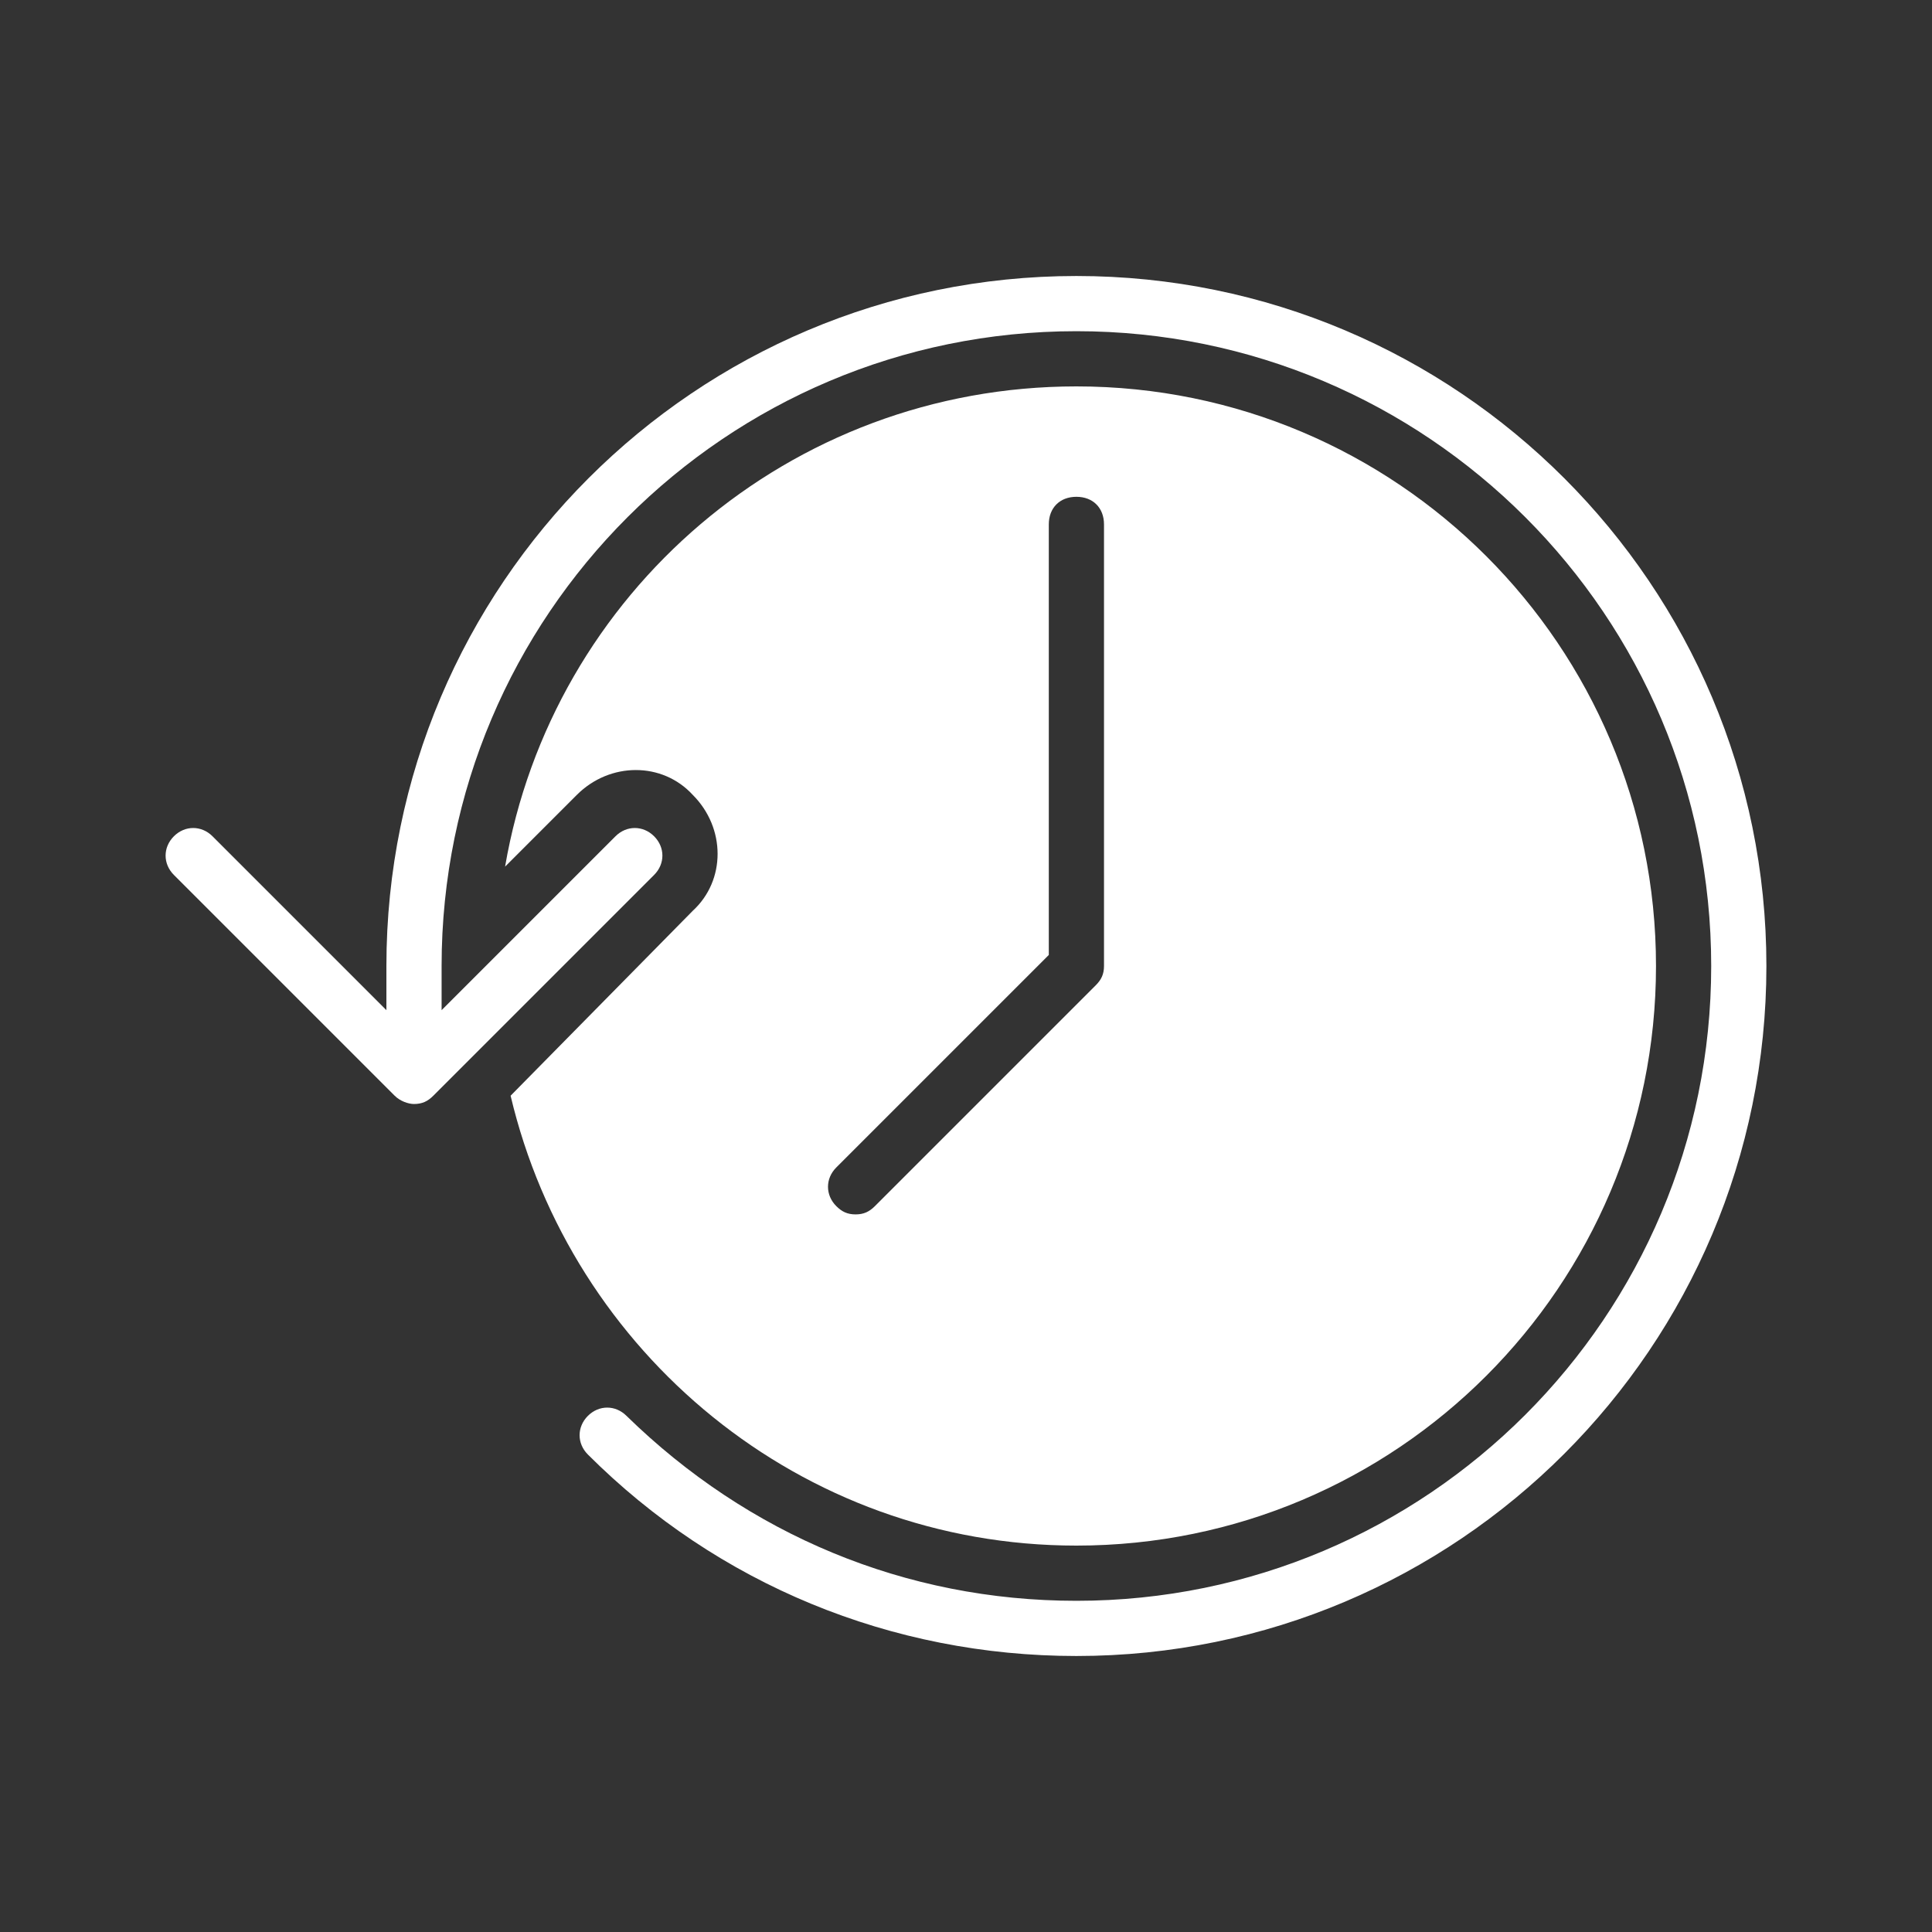
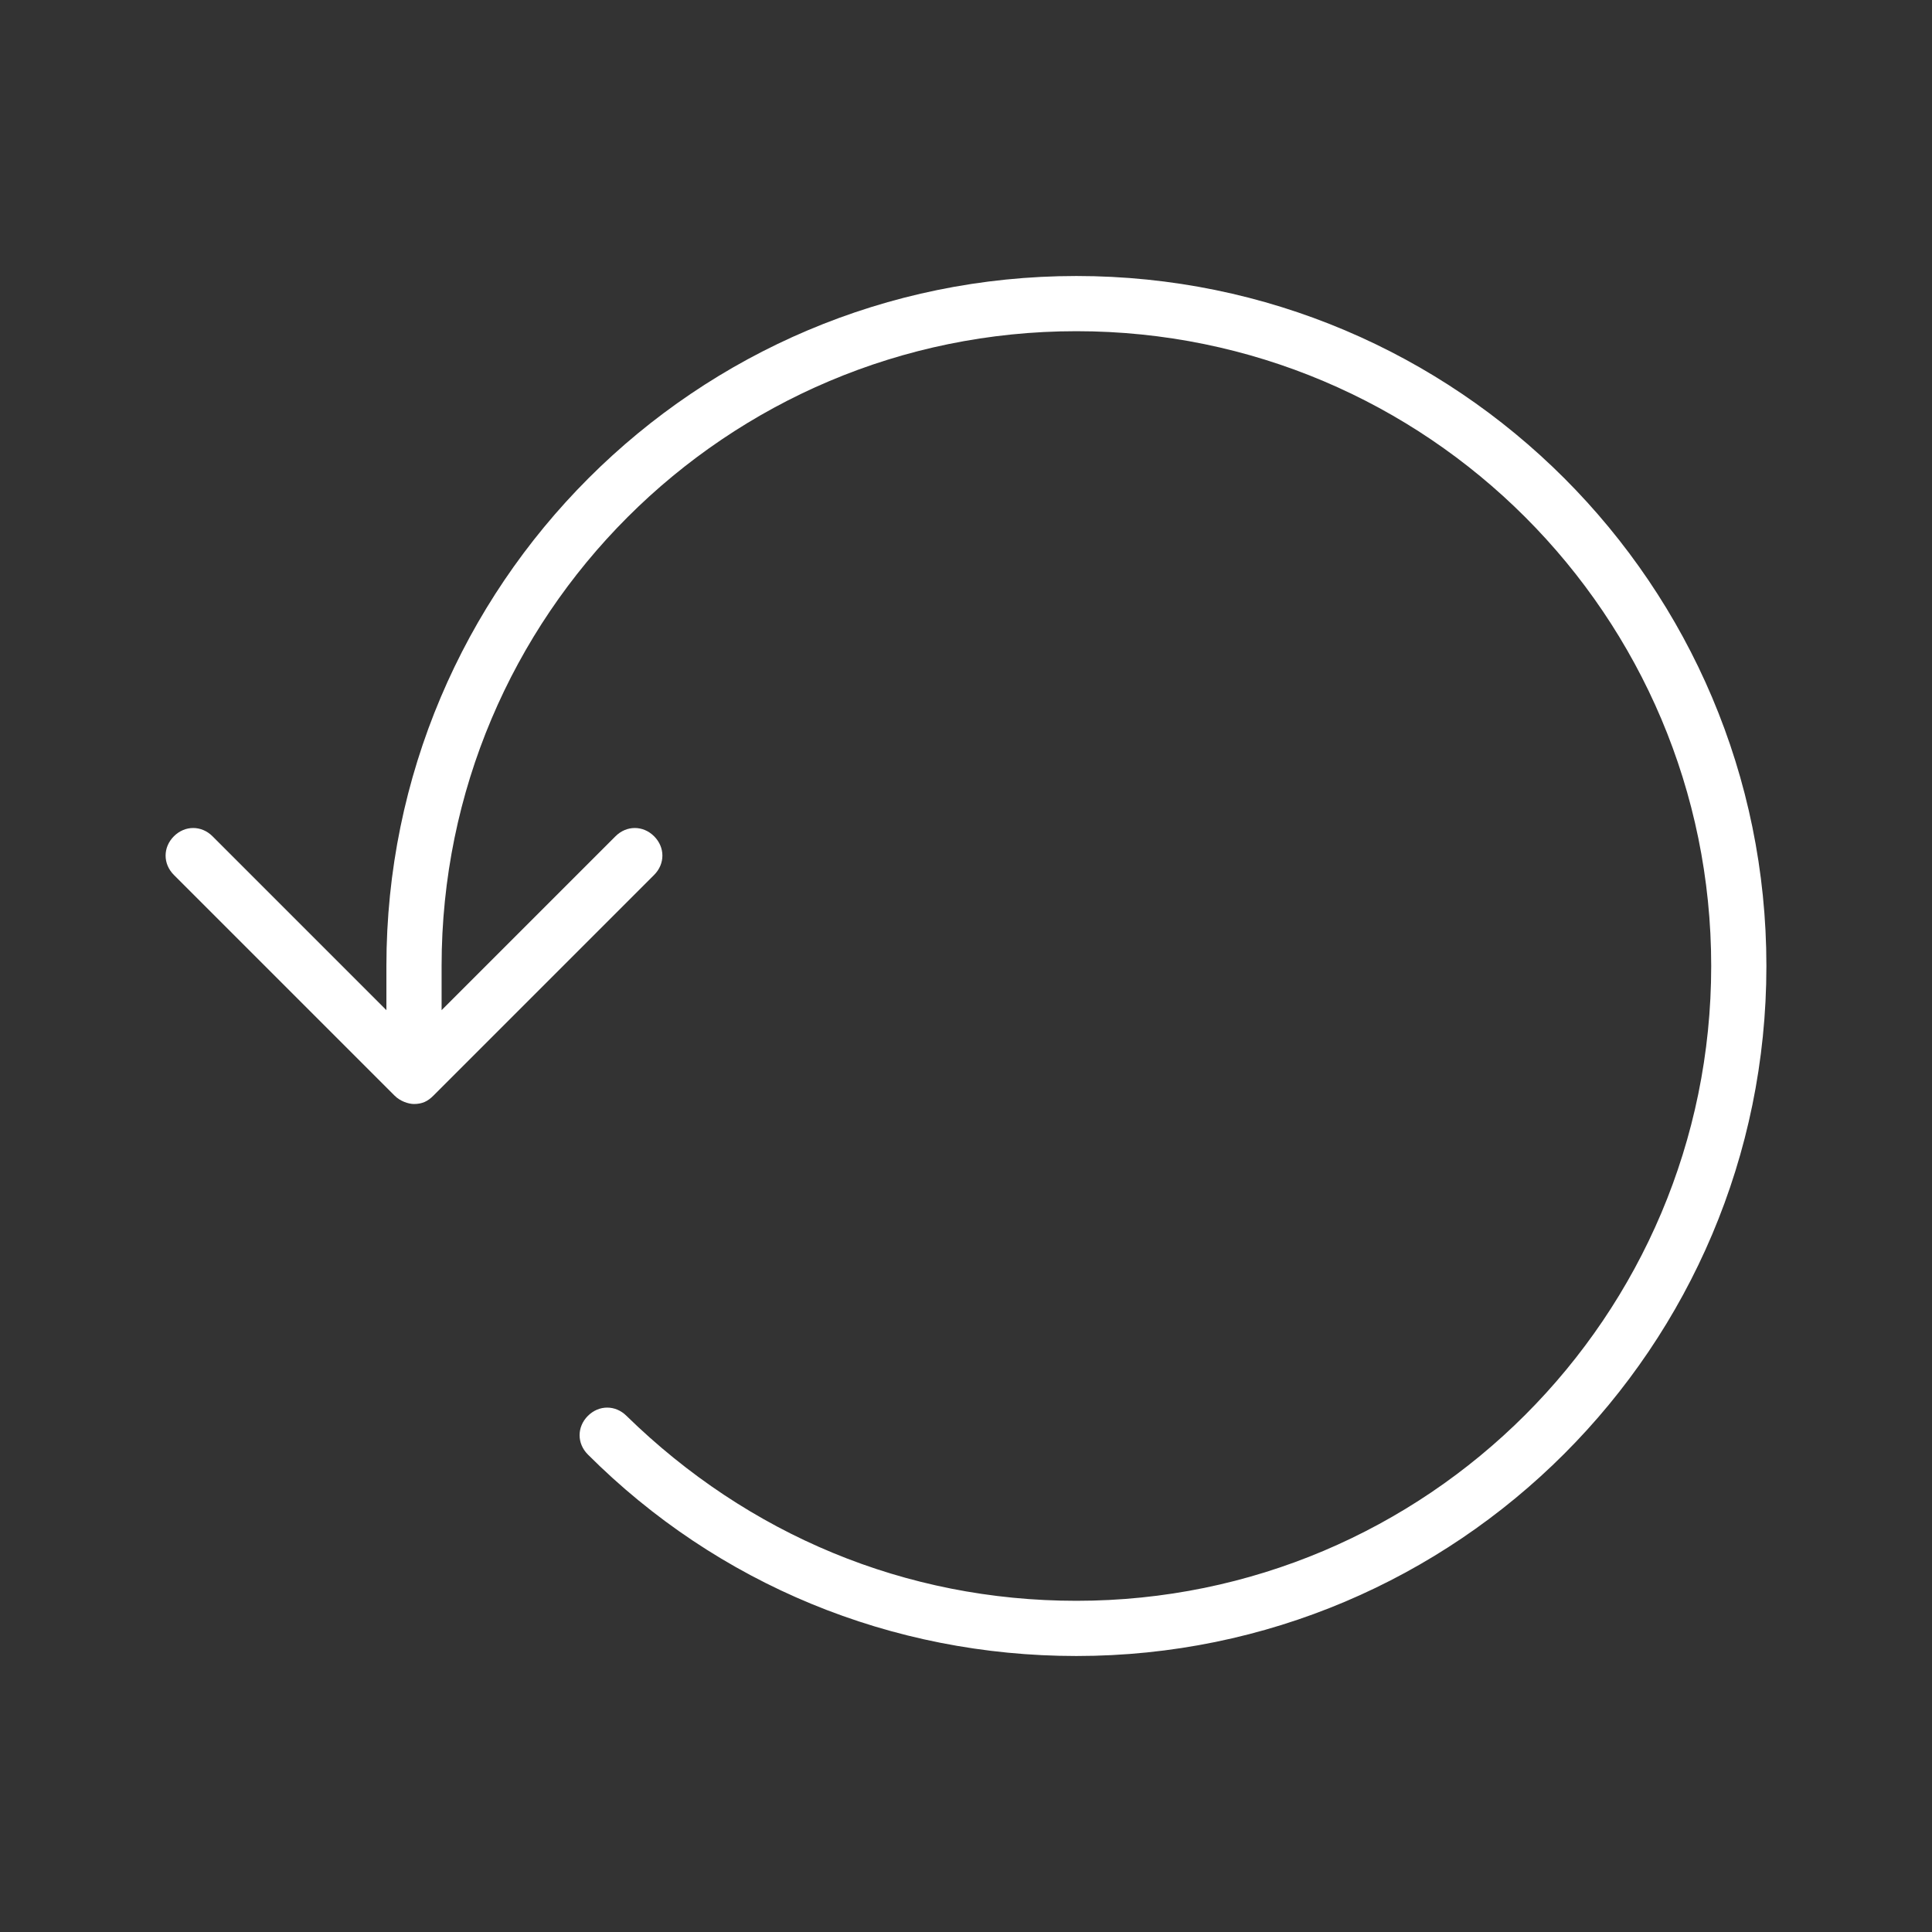
<svg xmlns="http://www.w3.org/2000/svg" fill="#ffffff" viewBox="0 0 70 70" id="1387399387" class="svg u_1387399387" alt="emergency drain unblocking" data-icon-name="wp-timer">
  <rect x="0" y="0" width="70" height="70" fill="#333333" stroke="none" />
  <g id="1727633303">
-     <path d="M18.5,39.7C20.7,49,29,56,39,56c11.6,0,21-9.4,21-21s-9.4-21-21-21c-10.4,0-19,7.5-20.7,17.4l2.6-2.6 c1.2-1.2,3.1-1.2,4.2,0c1.2,1.2,1.2,3.1,0,4.2L18.5,39.7z M30.3,42.3l7.7-7.7V19c0-0.6,0.4-1,1-1c0.6,0,1,0.4,1,1v16 c0,0.3-0.1,0.5-0.3,0.7l-8,8C31.5,43.9,31.3,44,31,44c-0.3,0-0.5-0.1-0.7-0.3C29.9,43.3,29.9,42.7,30.3,42.3z" id="1474889456" />
    <path d="M39,10c-13.8,0-25,11.2-25,25v1.6l-6.3-6.3c-0.4-0.4-1-0.4-1.4,0c-0.4,0.4-0.4,1,0,1.4l8,8c0.2,0.2,0.5,0.3,0.7,0.3 c0.3,0,0.5-0.1,0.7-0.3l8-8c0.4-0.4,0.4-1,0-1.4c-0.4-0.4-1-0.4-1.4,0L16,36.6V35c0-12.7,10.3-23,23-23c12.7,0,23,10.3,23,23 S51.7,58,39,58c-6.2,0-11.9-2.4-16.3-6.7c-0.4-0.4-1-0.4-1.4,0c-0.4,0.4-0.4,1,0,1.4C26,57.4,32.3,60,39,60c13.8,0,25-11.2,25-25 S52.8,10,39,10z" id="1143821710" />
  </g>
</svg>